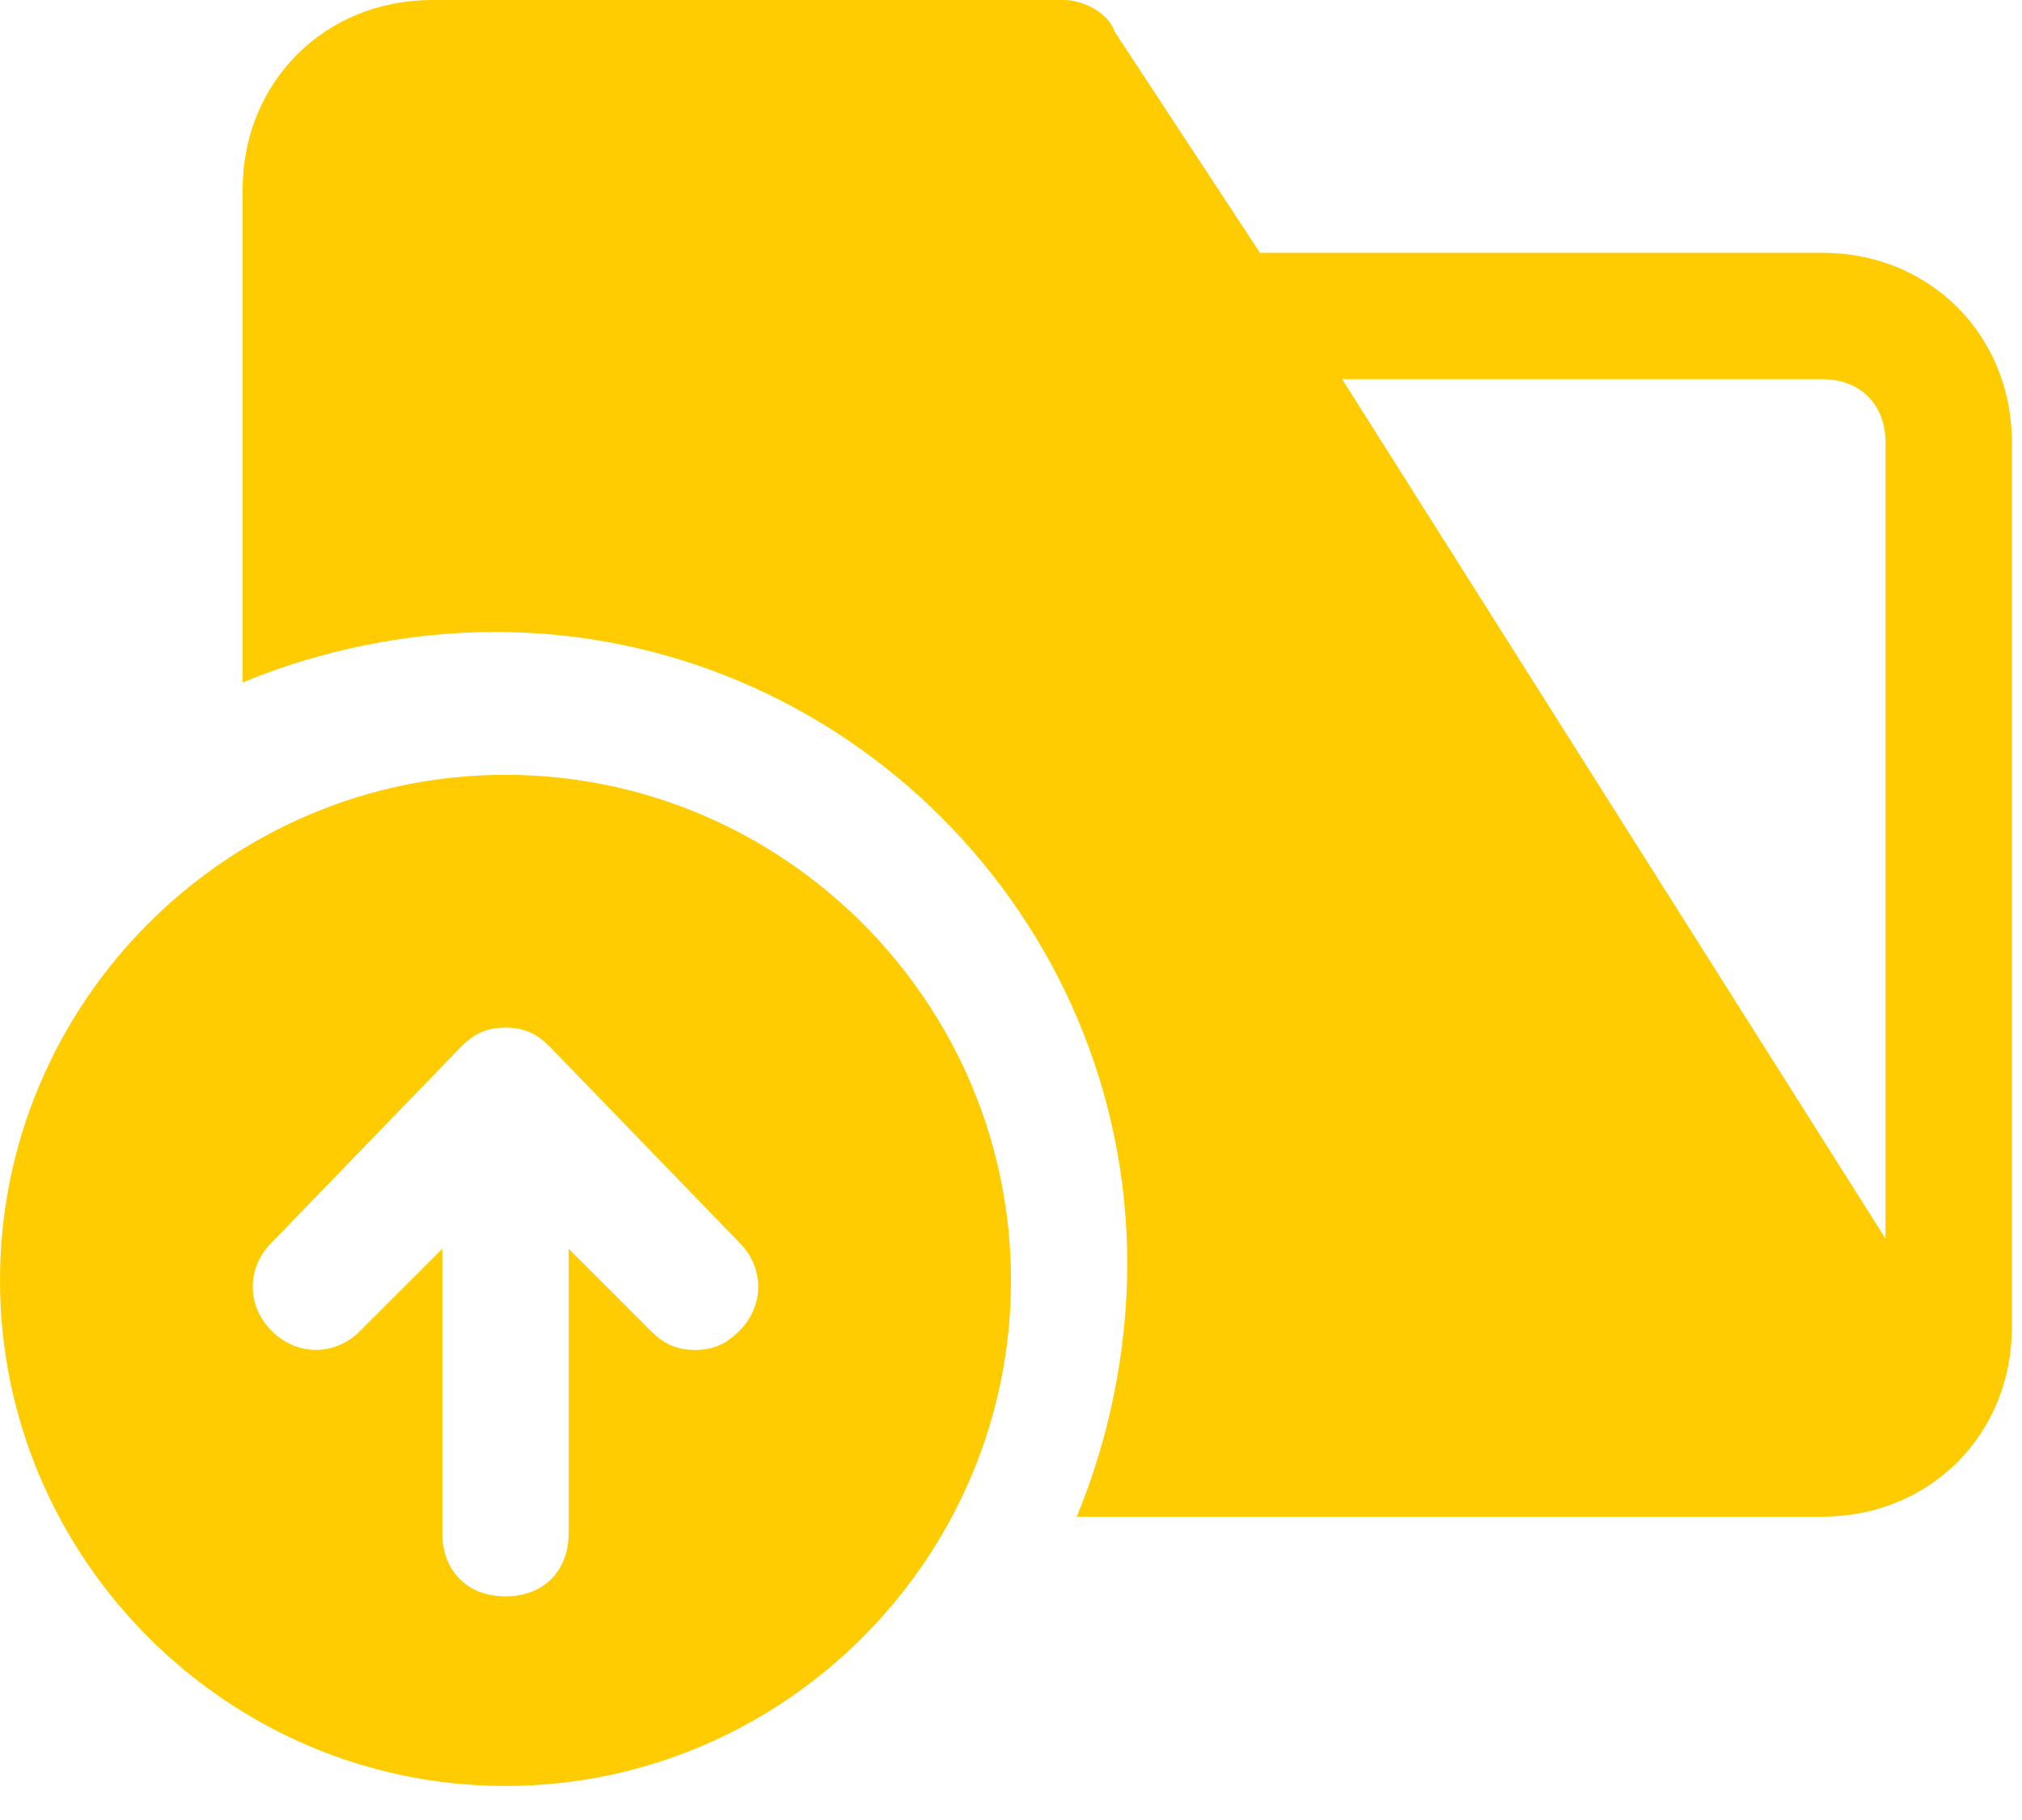
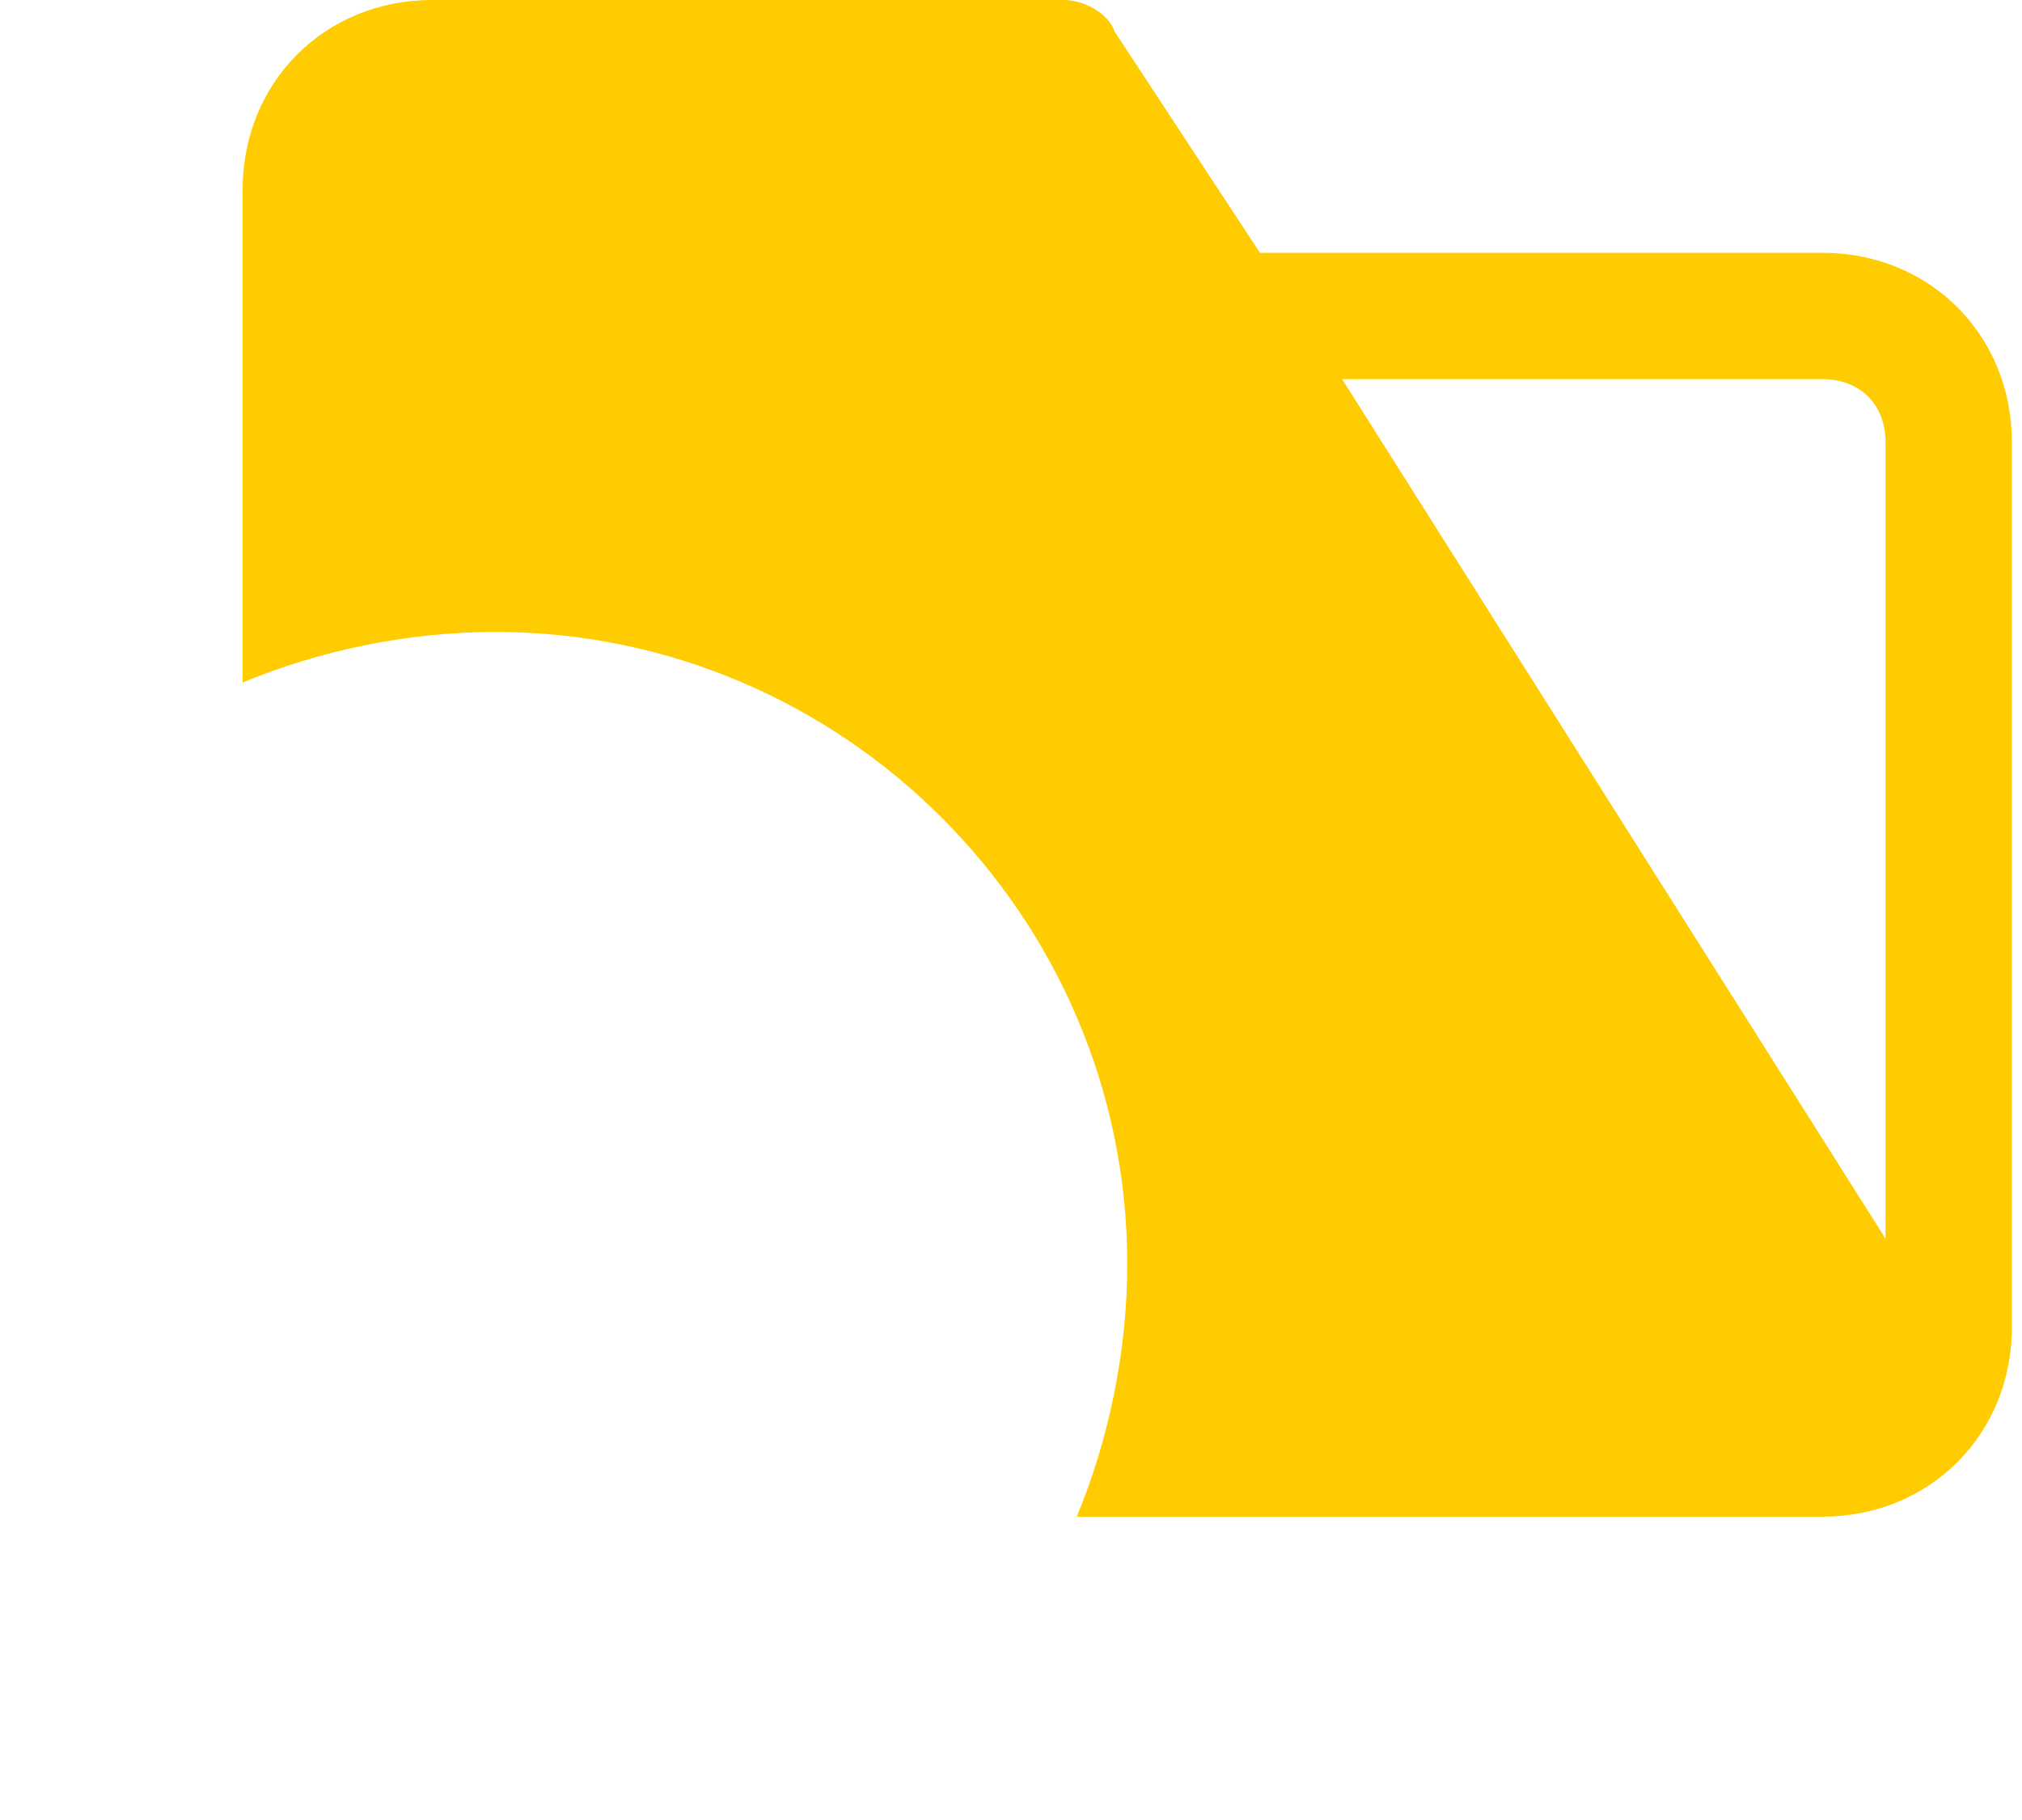
<svg xmlns="http://www.w3.org/2000/svg" width="50" height="45" viewBox="0 0 50 45" fill="none">
  <path d="M45.062 6.25H31.156L27.562 0.781C27.406 0.312 26.781 0 26.312 0H10.688C8.031 0 6 2.031 6 4.688V16.875C7.875 16.094 10.062 15.625 12.25 15.625C20.844 15.625 27.875 22.656 27.875 31.25C27.875 33.438 27.406 35.625 26.625 37.5H45.062C47.719 37.5 49.75 35.469 49.75 32.812V10.938C49.75 8.281 47.719 6.25 45.062 6.25ZM46.625 30.625L33.188 9.375H45.062C46 9.375 46.625 10 46.625 10.938V30.625Z" fill="#FECC00" />
-   <path d="M12.5 19.158C5.625 19.158 0 24.783 0 31.658C0 38.533 5.625 44.158 12.5 44.158C19.375 44.158 25 38.533 25 31.658C25 24.783 19.375 19.158 12.5 19.158ZM18.281 32.908C17.969 33.221 17.656 33.377 17.188 33.377C16.719 33.377 16.406 33.221 16.094 32.908L14.062 30.877V37.908C14.062 38.846 13.438 39.471 12.5 39.471C11.562 39.471 10.938 38.846 10.938 37.908V30.877L8.906 32.908C8.281 33.533 7.344 33.533 6.719 32.908C6.094 32.283 6.094 31.346 6.719 30.721L11.406 25.877C11.719 25.564 12.031 25.408 12.5 25.408C12.969 25.408 13.281 25.564 13.594 25.877L18.281 30.721C18.906 31.346 18.906 32.283 18.281 32.908Z" fill="#FECC00" />
</svg>